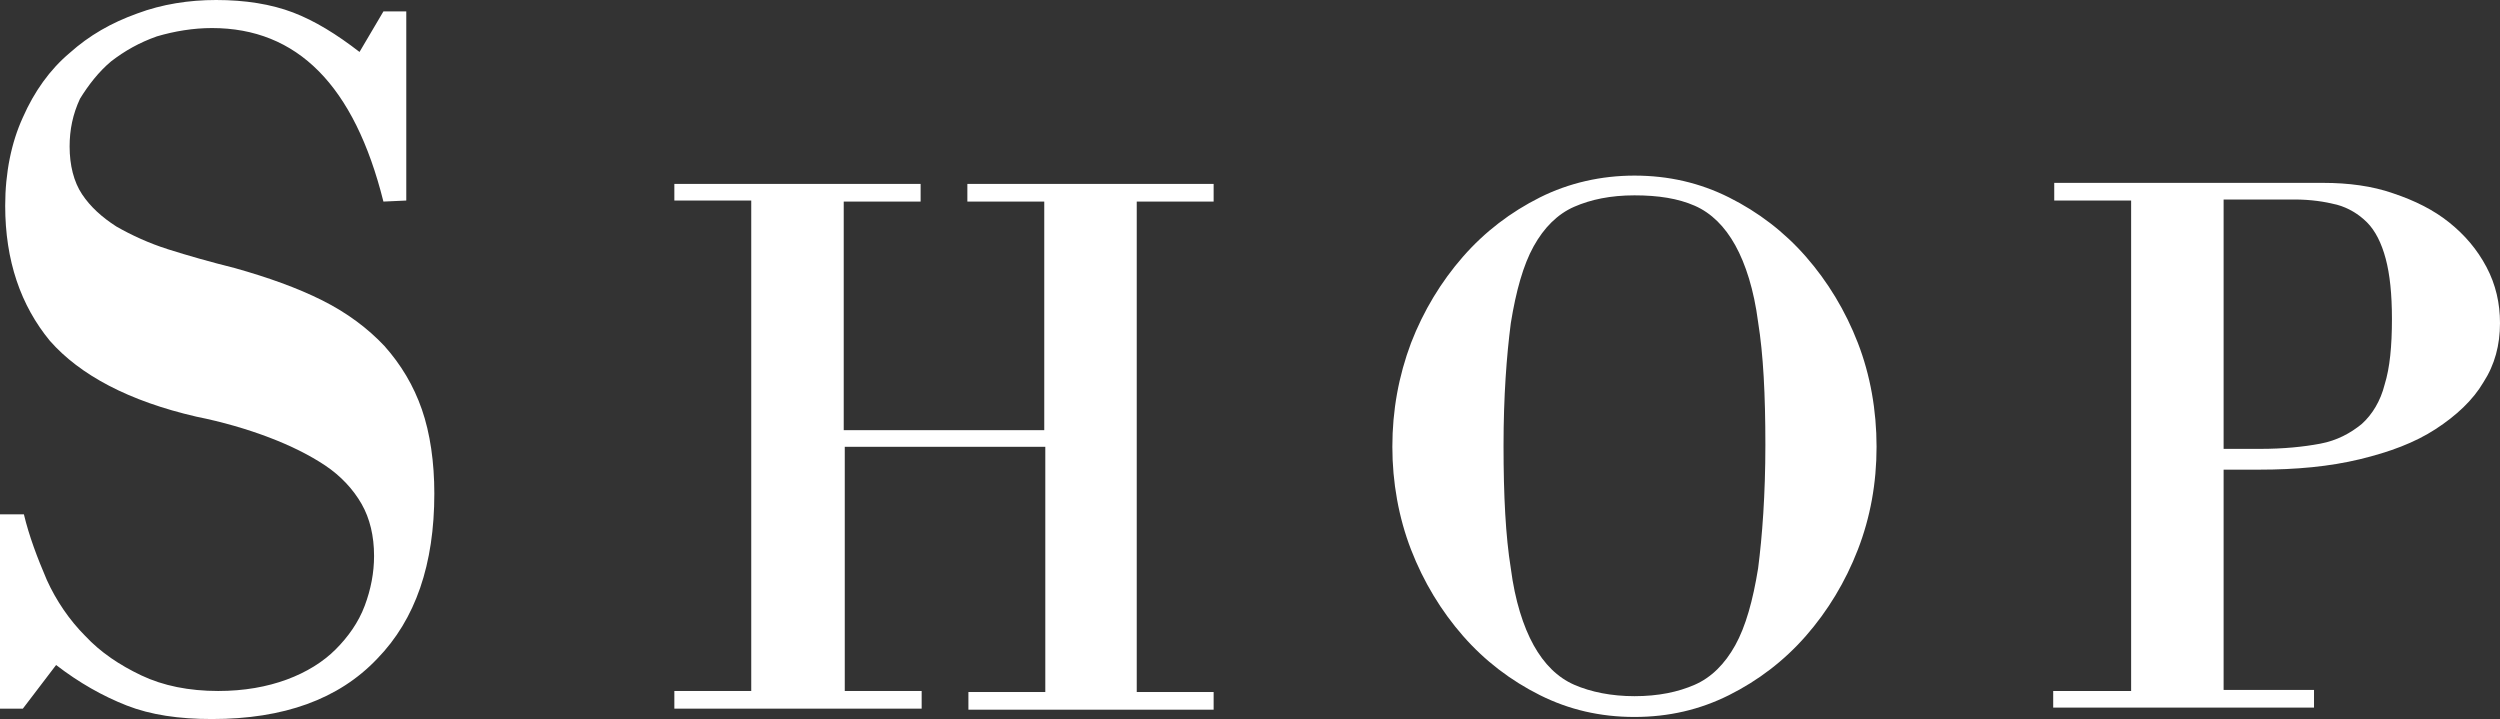
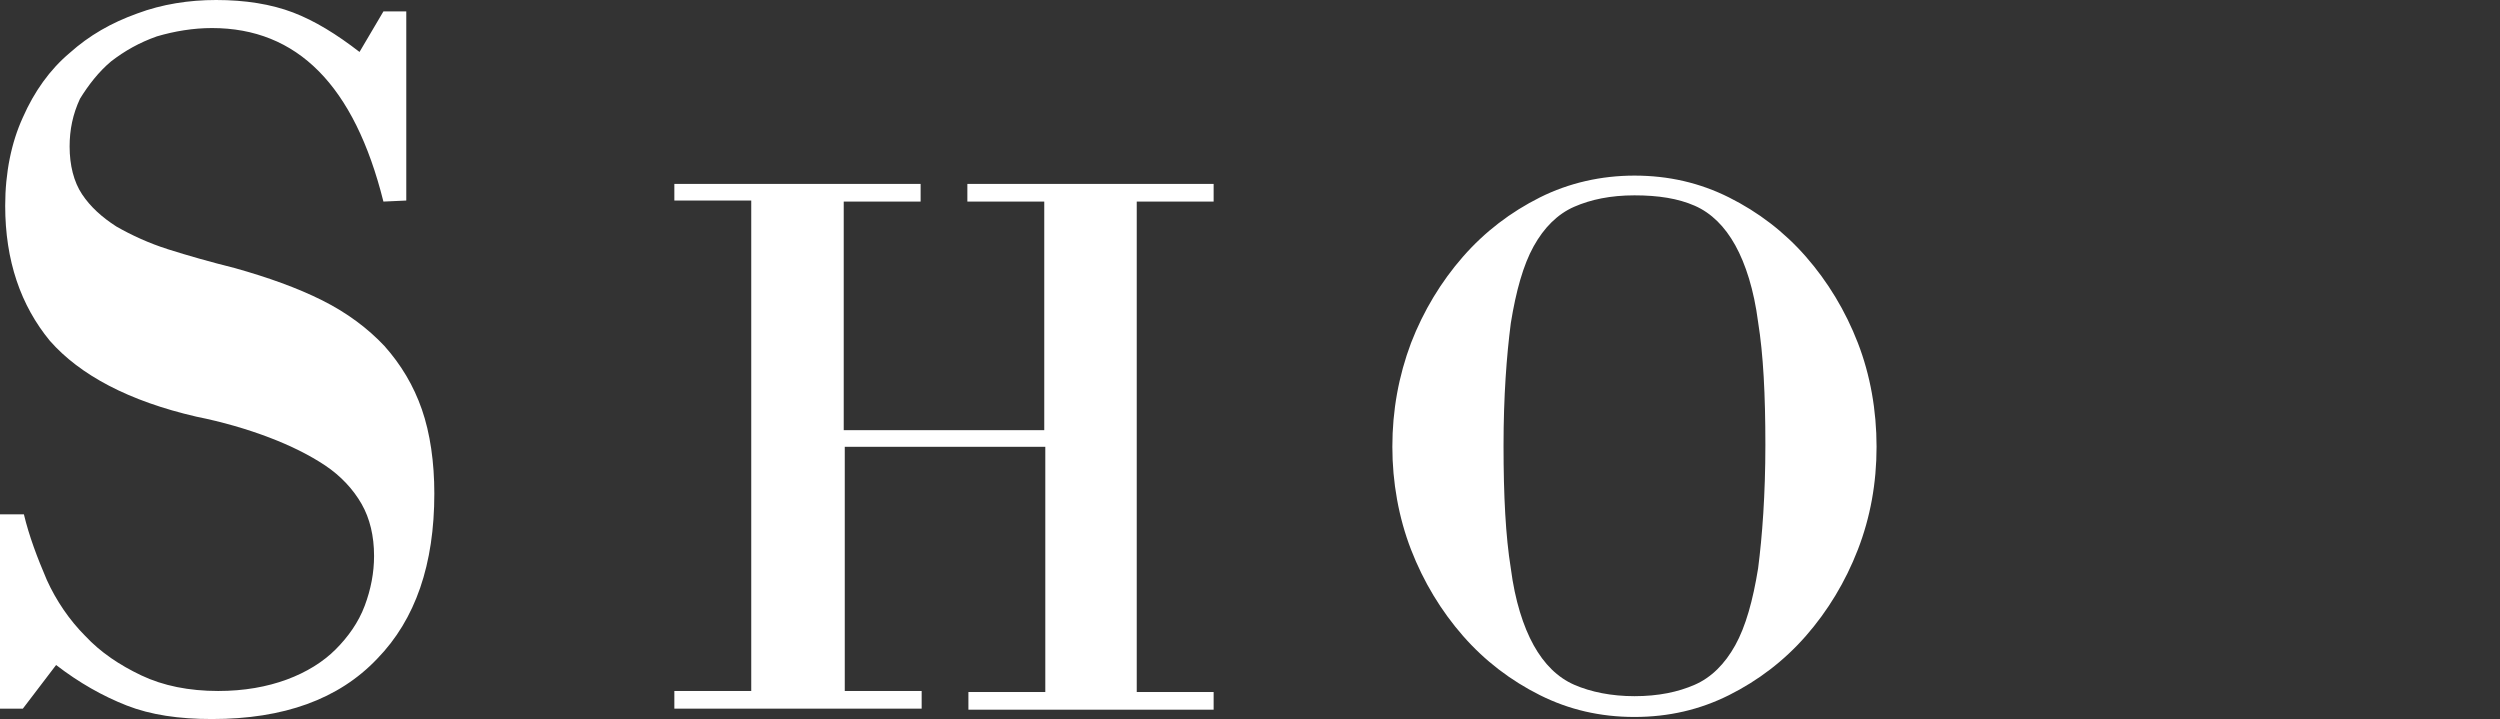
<svg xmlns="http://www.w3.org/2000/svg" version="1.1" id="Livello_1" x="0px" y="0px" viewBox="0 0 240.6 69.2" style="enable-background:new 0 0 240.6 69.2;" xml:space="preserve">
  <rect x="0" y="0" width="240.6" height="69.2" fill="#333333" stroke="none" />
  <style type="text/css"> .st0{fill:#FFFFFF;} </style>
  <g>
    <path class="st0" d="M2.2,68.2H0V49.5h2.3c0.5,2.1,1.3,4.2,2.2,6.3c0.9,2,2.2,3.9,3.7,5.4c1.5,1.6,3.3,2.8,5.4,3.8 c2.1,1,4.6,1.5,7.4,1.5c2.5,0,4.7-0.4,6.6-1.1c1.9-0.7,3.5-1.7,4.7-2.9c1.2-1.2,2.2-2.6,2.8-4.2c0.6-1.6,0.9-3.2,0.9-4.8 c0-1.9-0.4-3.6-1.2-5c-0.8-1.4-2-2.7-3.5-3.7c-1.5-1-3.3-1.9-5.4-2.7c-2.1-0.8-4.5-1.5-7-2c-6.5-1.5-11.2-4-14.1-7.3 C2,29.4,0.5,25.1,0.5,19.8c0-3.2,0.6-6.1,1.7-8.5c1.1-2.5,2.6-4.6,4.5-6.2c1.9-1.7,4-2.9,6.5-3.8c2.4-0.9,5-1.3,7.6-1.3 c2.8,0,5.3,0.4,7.4,1.2C30.3,2,32.4,3.3,34.6,5l2.3-3.9h2.2v18.2l-2.2,0.1C34.1,8.2,28.6,2.7,20.4,2.7c-1.8,0-3.6,0.3-5.3,0.8 c-1.7,0.6-3.1,1.4-4.4,2.4c-1.2,1-2.2,2.3-3,3.6C7,11,6.7,12.5,6.7,14.1c0,1.8,0.4,3.4,1.2,4.6c0.8,1.2,1.9,2.2,3.3,3.1 c1.4,0.8,3.1,1.6,5,2.2c1.9,0.6,4,1.2,6.4,1.8c3.2,0.9,6,1.9,8.4,3.1c2.4,1.2,4.4,2.7,6,4.4c1.6,1.8,2.8,3.8,3.6,6.1 c0.8,2.3,1.2,5.1,1.2,8.1c0,6.8-1.8,12.1-5.5,15.9c-3.7,3.9-9,5.8-15.9,5.8c-3.2,0-5.9-0.4-8.2-1.3C9.9,67,7.6,65.7,5.4,64 L2.2,68.2z" />
    <path class="st0" d="M64.9,17.7h23.7v1.7h-7.4v22h19.3v-22h-7.4v-1.7h23.7v1.7h-7.4v47.2h7.4v1.7H93.2v-1.7h7.4V43H81.3v23.5h7.4 v1.7H64.9v-1.7h7.4V19.3h-7.4V17.7z" />
    <path class="st0" d="M157.3,69c-3.3,0-6.3-0.7-9.1-2.1s-5.3-3.3-7.4-5.7c-2.1-2.4-3.8-5.2-5-8.3c-1.2-3.1-1.8-6.5-1.8-9.9 c0-3.5,0.6-6.8,1.8-10c1.2-3.1,2.9-5.9,5-8.3c2.1-2.4,4.6-4.3,7.4-5.7s5.9-2.1,9.1-2.1c3.3,0,6.3,0.7,9.1,2.1s5.3,3.3,7.4,5.7 c2.1,2.4,3.8,5.2,5,8.3c1.2,3.1,1.8,6.5,1.8,10c0,3.5-0.6,6.8-1.8,9.9c-1.2,3.1-2.9,5.9-5,8.3c-2.1,2.4-4.6,4.3-7.4,5.7 S160.6,69,157.3,69z M157.3,67c2.3,0,4.2-0.4,5.8-1.1c1.6-0.7,2.9-2,3.9-3.8c1-1.8,1.7-4.3,2.2-7.4c0.4-3.1,0.7-7.1,0.7-11.9 c0-4.8-0.2-8.7-0.7-11.8c-0.4-3.1-1.2-5.6-2.2-7.4c-1-1.8-2.3-3.1-3.9-3.8c-1.6-0.7-3.5-1-5.8-1c-2.3,0-4.2,0.4-5.8,1.1 c-1.6,0.7-2.9,2-3.9,3.8c-1,1.8-1.7,4.3-2.2,7.4c-0.4,3.1-0.7,7-0.7,11.8s0.2,8.7,0.7,11.8c0.4,3.1,1.2,5.6,2.2,7.4 c1,1.8,2.3,3.1,3.9,3.8C153.1,66.6,155.1,67,157.3,67z" />
-     <path class="st0" d="M197.7,66.5h7.4V19.3h-7.4v-1.7h25.9c2.4,0,4.7,0.3,6.7,1c2.1,0.7,3.9,1.6,5.4,2.8s2.7,2.6,3.6,4.3 c0.9,1.7,1.3,3.5,1.3,5.4c0,2.1-0.5,4-1.6,5.7c-1,1.7-2.6,3.2-4.6,4.5c-2,1.3-4.4,2.2-7.3,2.9c-2.9,0.7-6.1,1-9.7,1H214v21.2h8.7 v1.7h-25.1V66.5z M214,19.3v23.9h3.5c2.3,0,4.2-0.2,5.8-0.5s2.9-1,4-1.9c1-0.9,1.8-2.2,2.2-3.8c0.5-1.6,0.7-3.7,0.7-6.3 c0-2.4-0.2-4.3-0.6-5.8c-0.4-1.5-1-2.7-1.8-3.5c-0.8-0.8-1.8-1.4-2.9-1.7c-1.2-0.3-2.5-0.5-4.1-0.5H214z" />
  </g>
</svg>